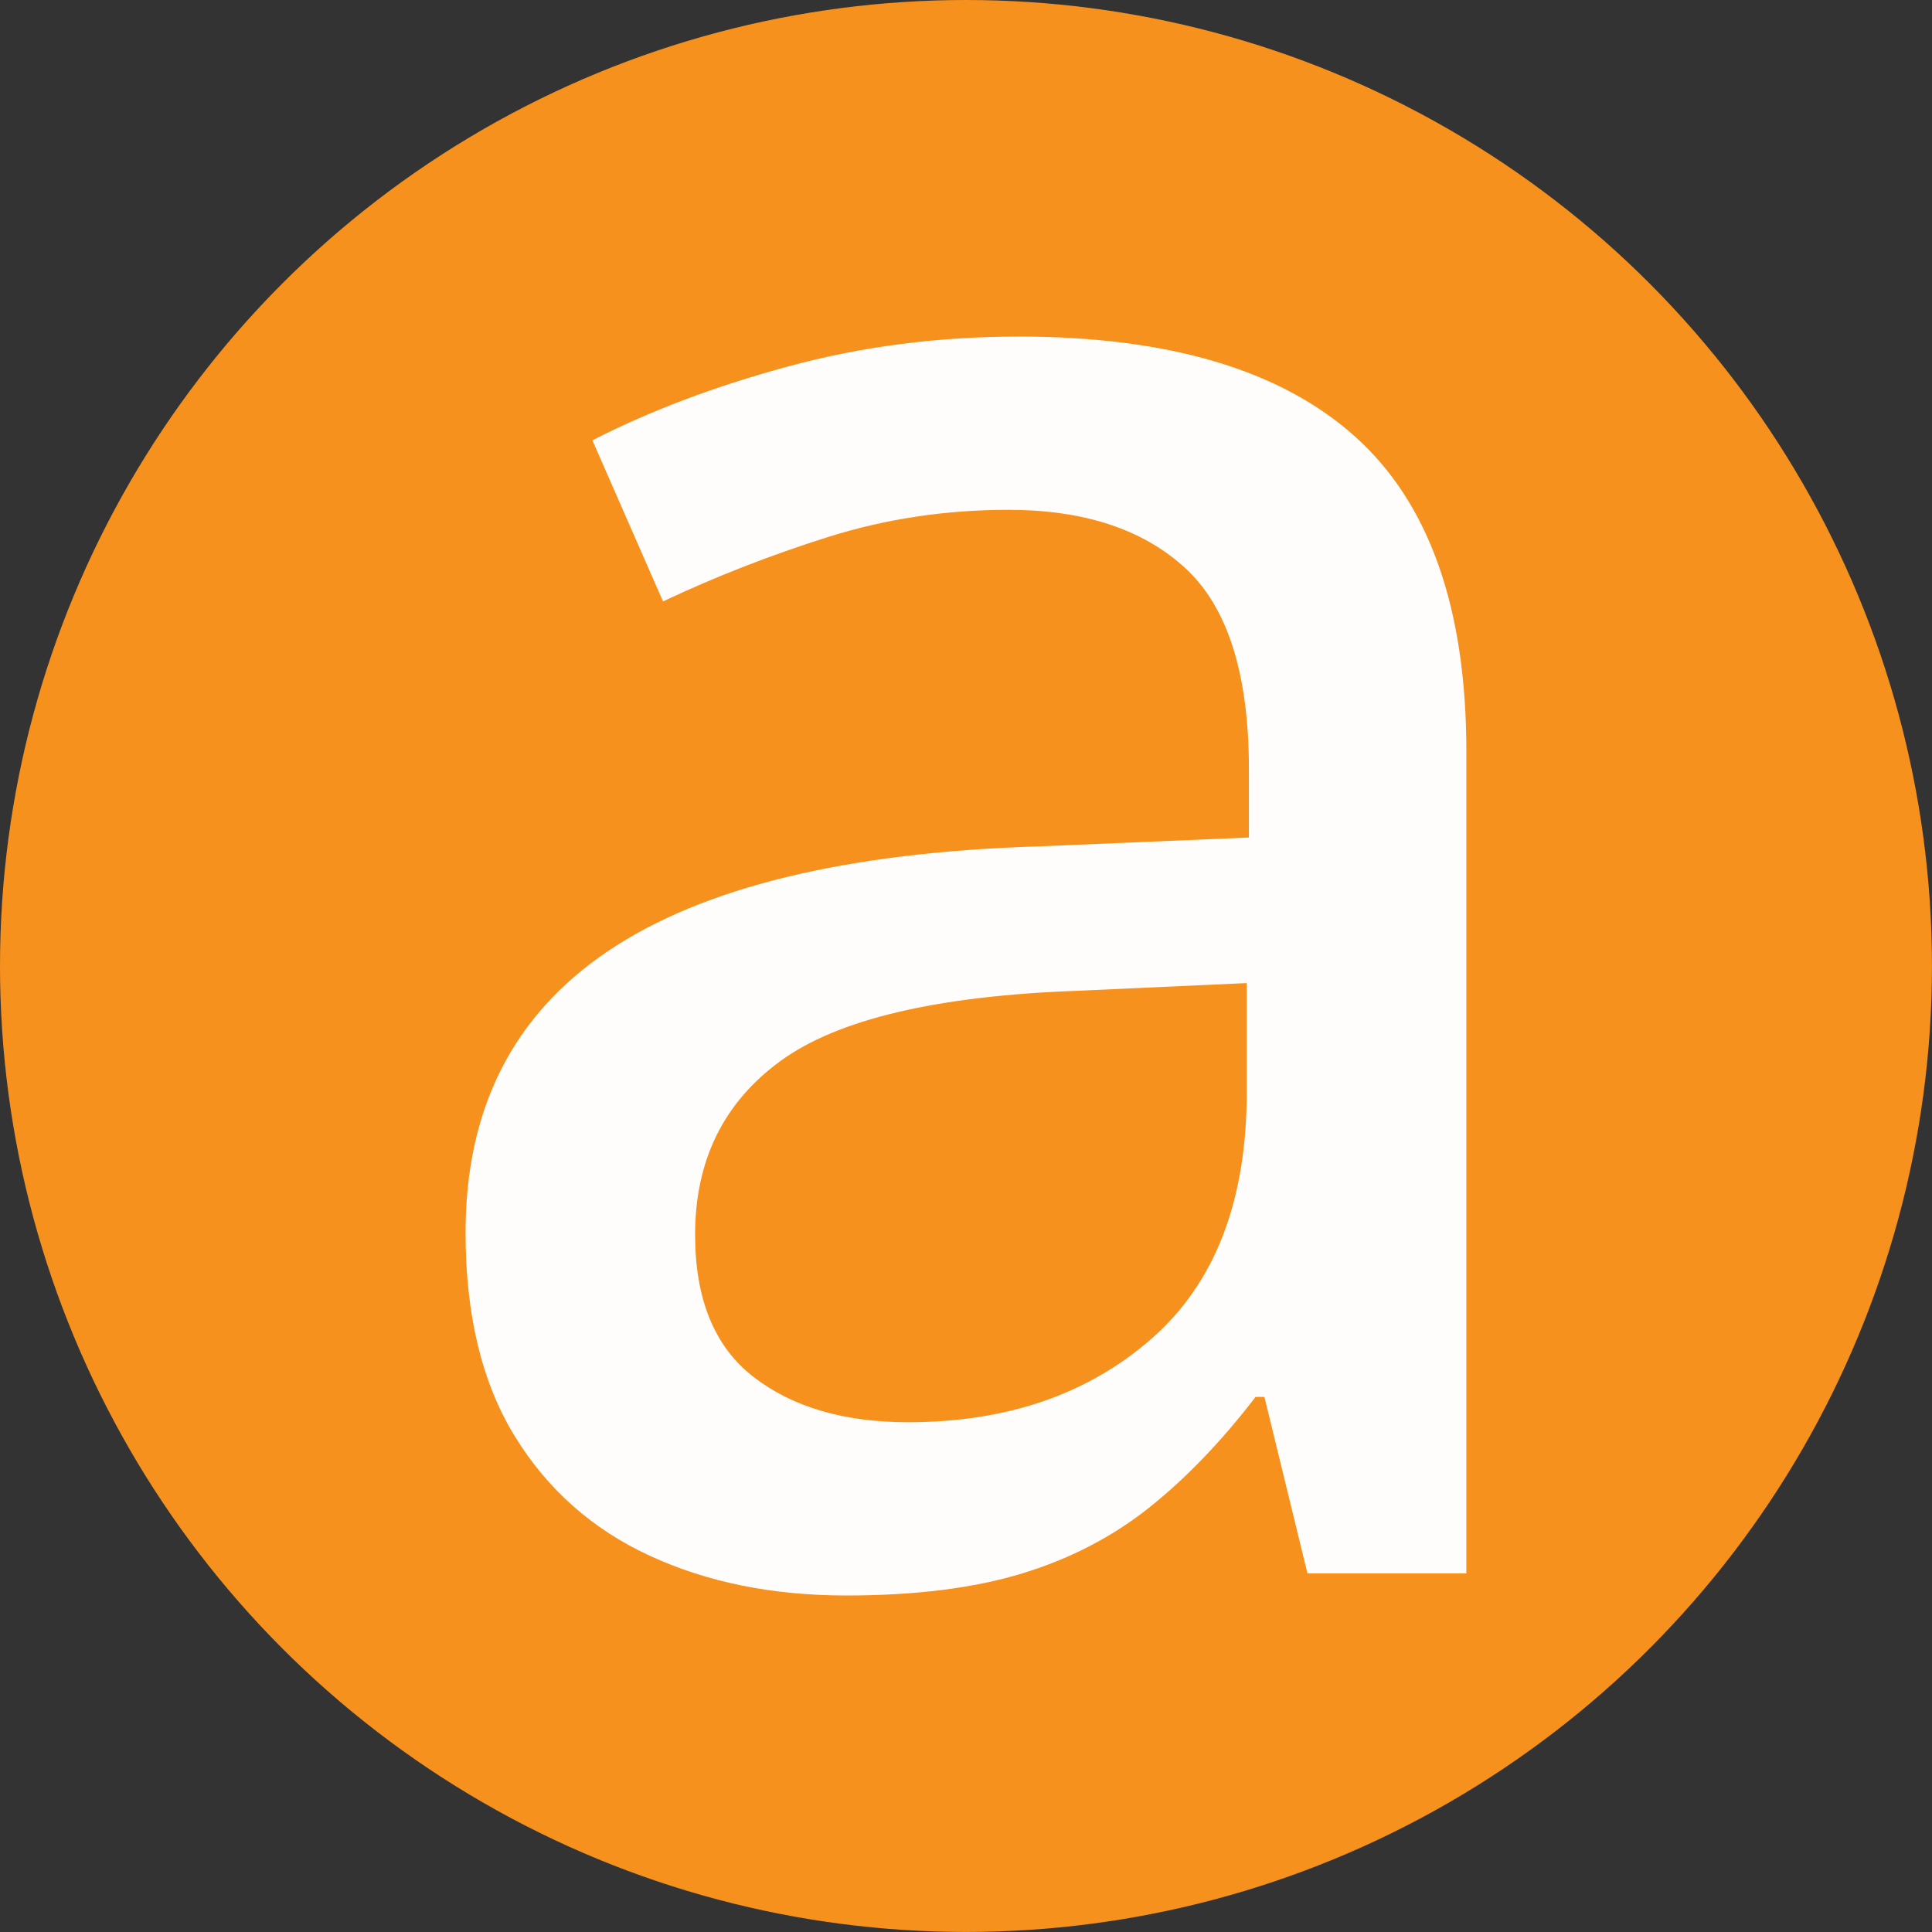
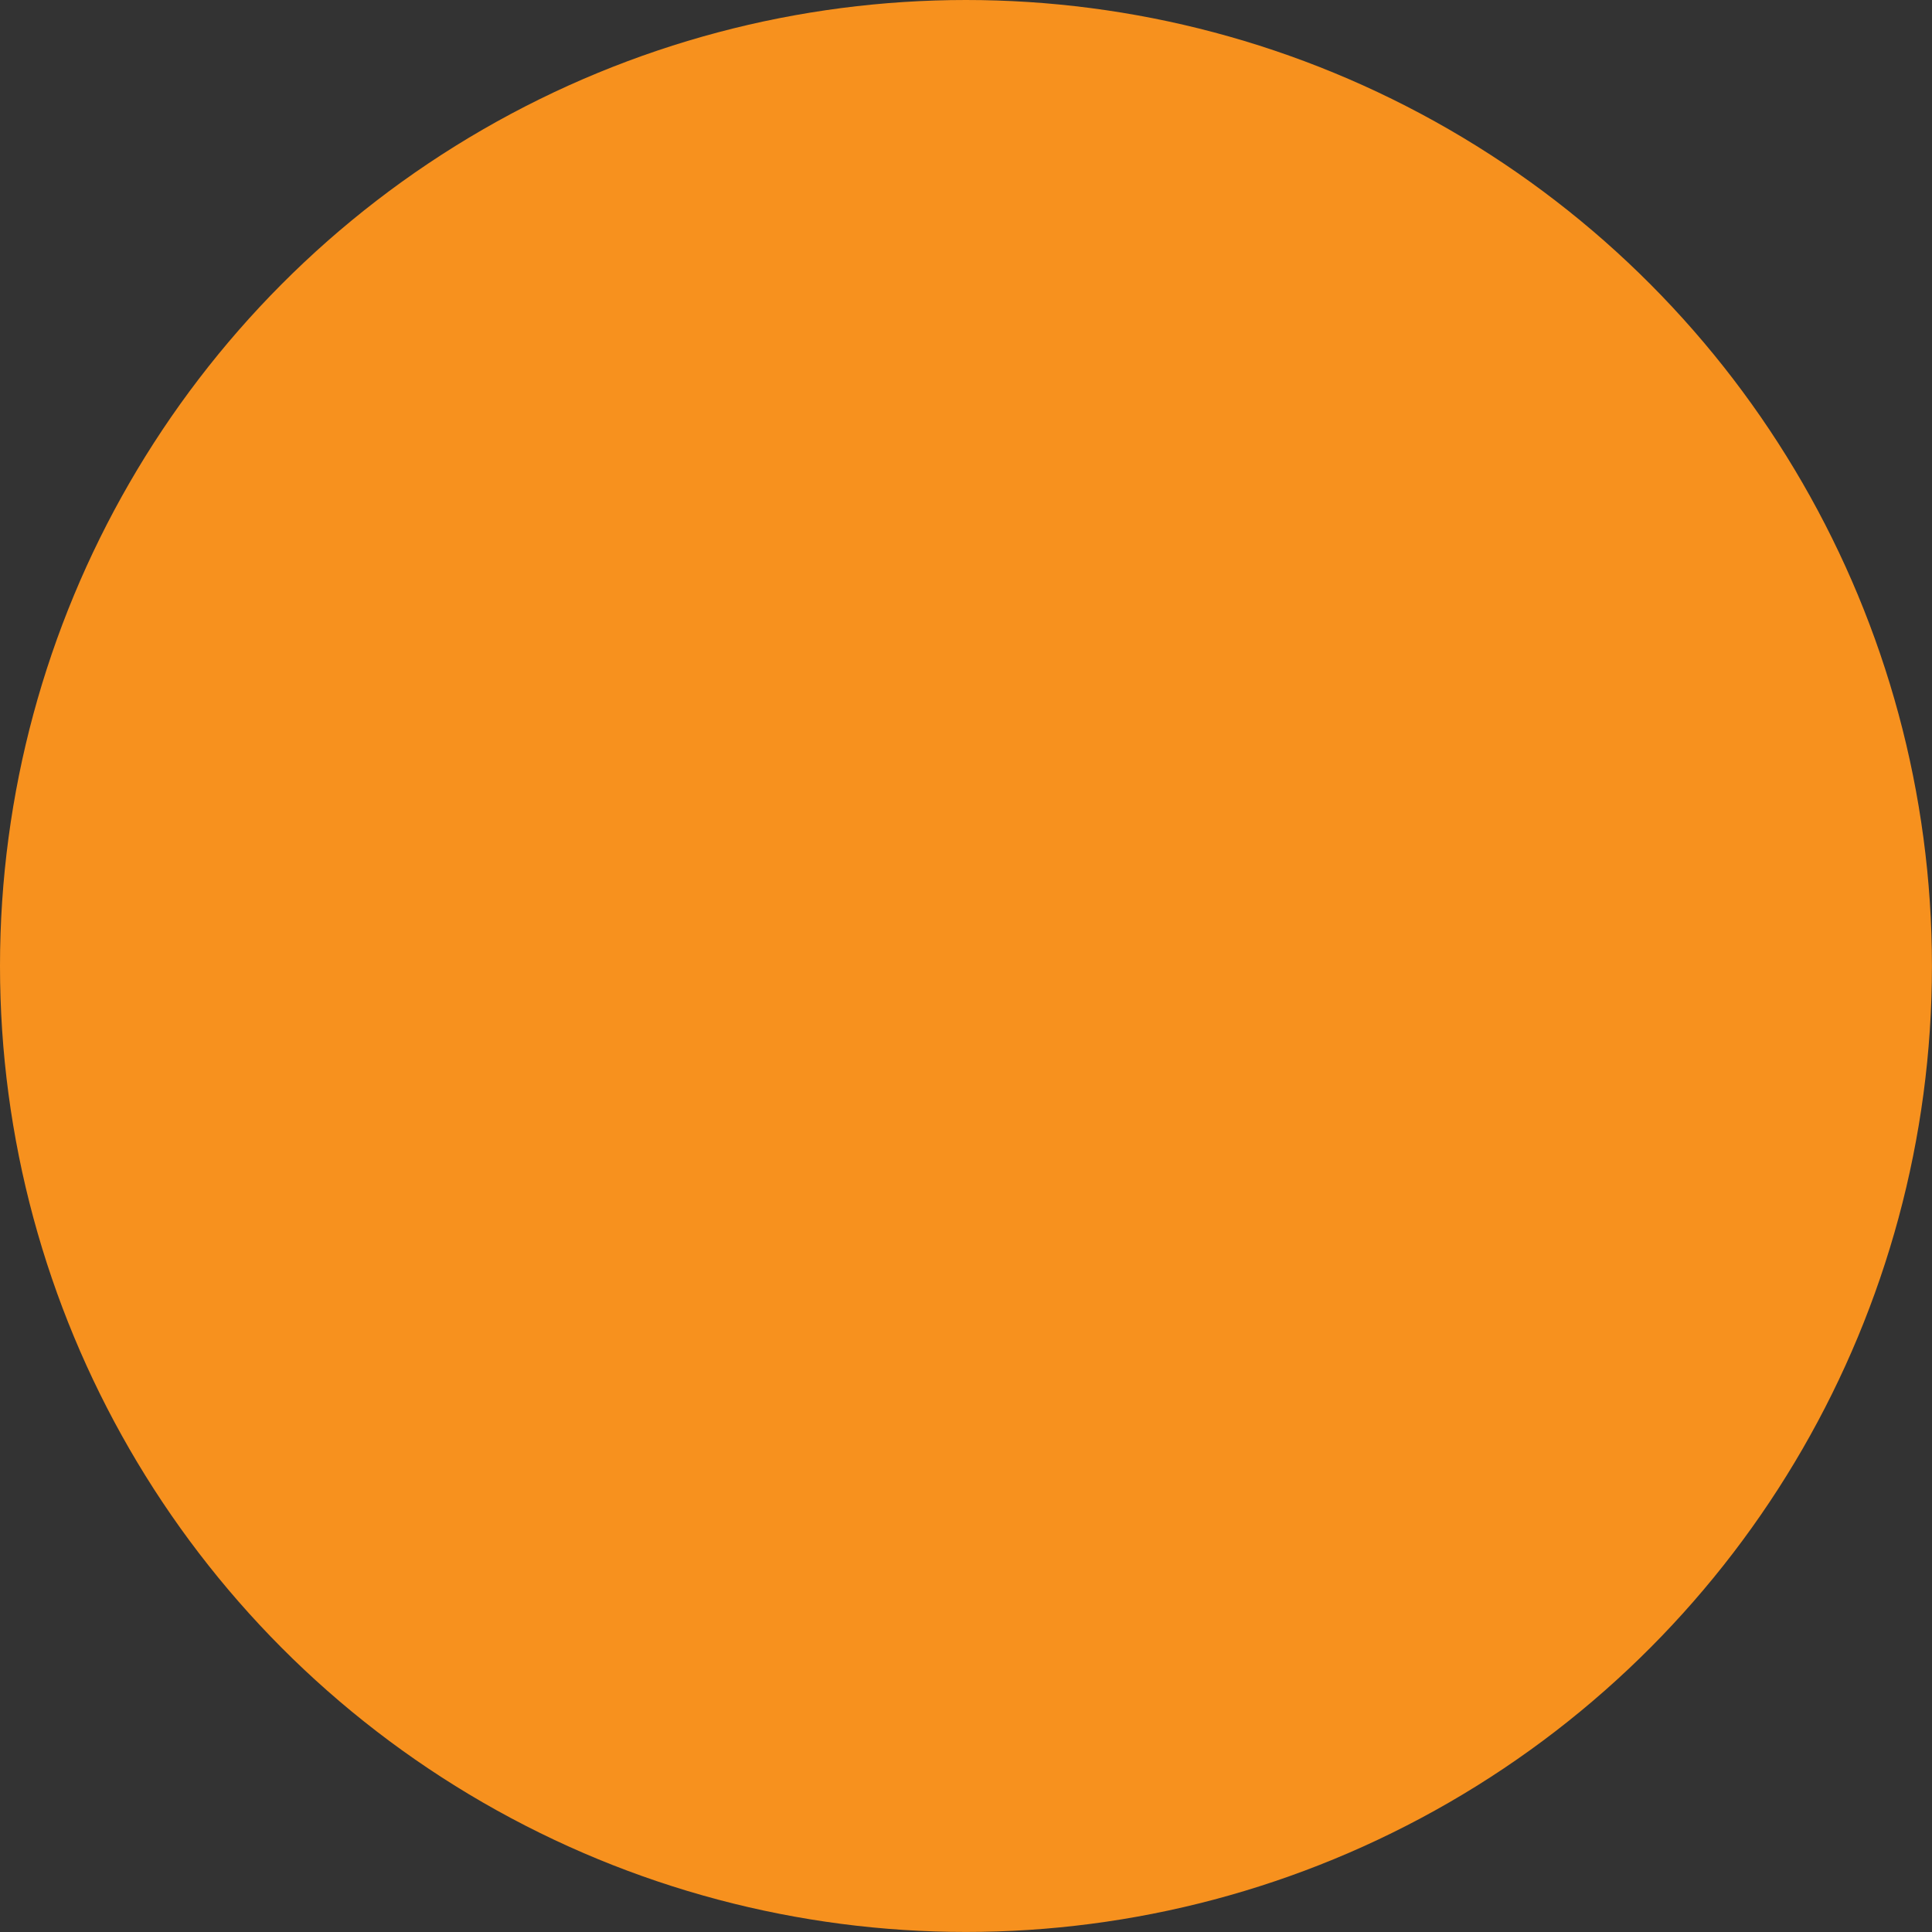
<svg xmlns="http://www.w3.org/2000/svg" id="Layer_1" data-name="Layer 1" viewBox="0 0 439.43 439.43">
  <rect x="0" y="0" width="439.43" height="439.43" fill="#333333" stroke="none" />
  <defs>
    <style>
      .cls-1 {
        opacity: .98;
      }

      .cls-2 {
        fill: #f7911e;
      }

      .cls-2, .cls-3 {
        stroke-width: 0px;
      }

      .cls-3 {
        fill: #fff;
      }
    </style>
  </defs>
  <circle class="cls-2" cx="219.71" cy="219.71" r="219.71" />
  <g class="cls-1">
-     <path class="cls-3" d="M231.63,76.55c34.13,0,59.64,7.57,76.54,22.71,16.9,15.14,25.35,39.02,25.35,71.65v186.96h-36.14l-9.79-40.15h-2.01c-7.7,10.04-15.73,18.41-24.09,25.09-8.37,6.69-18.03,11.71-28.99,15.06-10.96,3.35-24.3,5.02-40.03,5.02-16.73,0-31.62-3.01-44.67-9.03-13.05-6.02-23.3-15.1-30.74-27.23-7.45-12.13-11.17-27.56-11.17-46.3,0-28.11,10.79-49.44,32.37-63.99,21.58-14.56,54.29-22.5,98.12-23.84l47.68-2.01v-15.56c0-21.58-4.81-36.8-14.43-45.67-9.62-8.87-23.05-13.3-40.28-13.3-14.22,0-27.86,2.05-40.91,6.15-13.05,4.1-25.6,9-37.64,14.68l-16.06-36.64c13.05-6.69,27.9-12.3,44.54-16.81,16.65-4.52,34.09-6.78,52.32-6.78ZM283.58,223.6l-38.65,1.76c-31.96,1.17-54.42,6.49-67.38,15.94-12.97,9.45-19.45,22.63-19.45,39.52,0,14.72,4.43,25.52,13.3,32.37,8.87,6.86,20.58,10.29,35.13,10.29,22.42,0,40.86-6.31,55.33-18.95,14.47-12.63,21.71-31.33,21.71-56.09v-24.84Z" />
-   </g>
+     </g>
</svg>